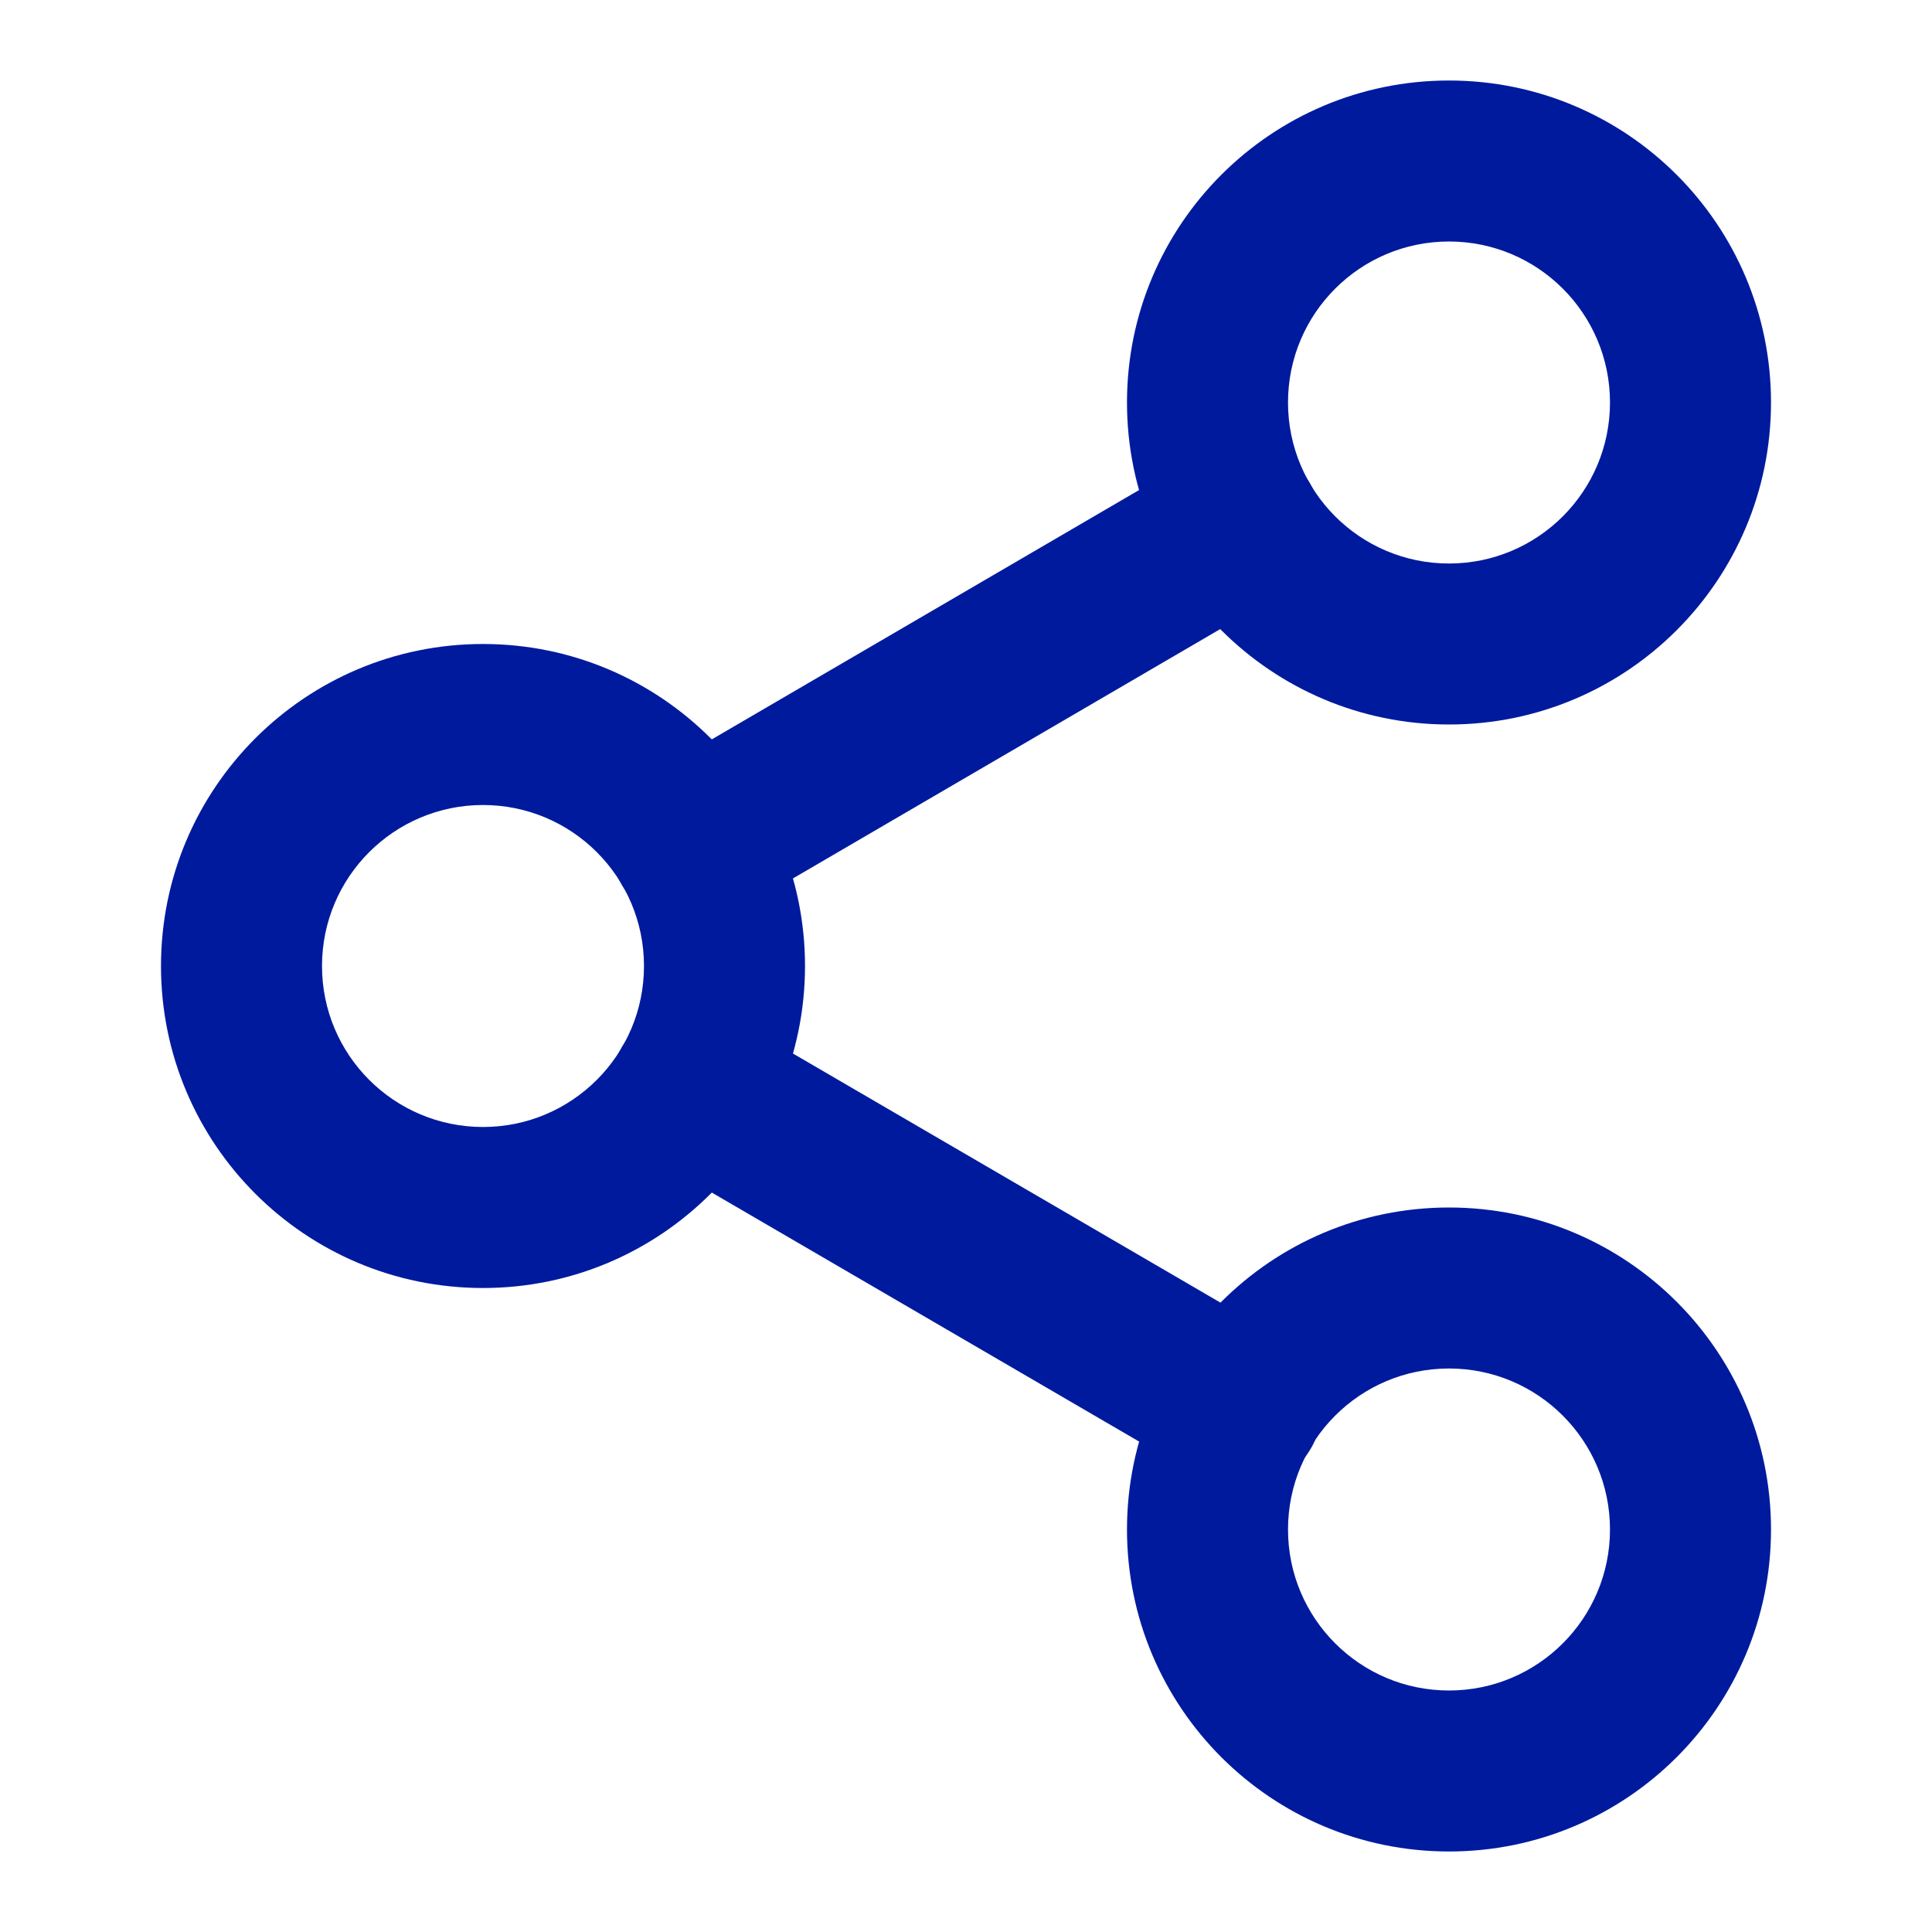
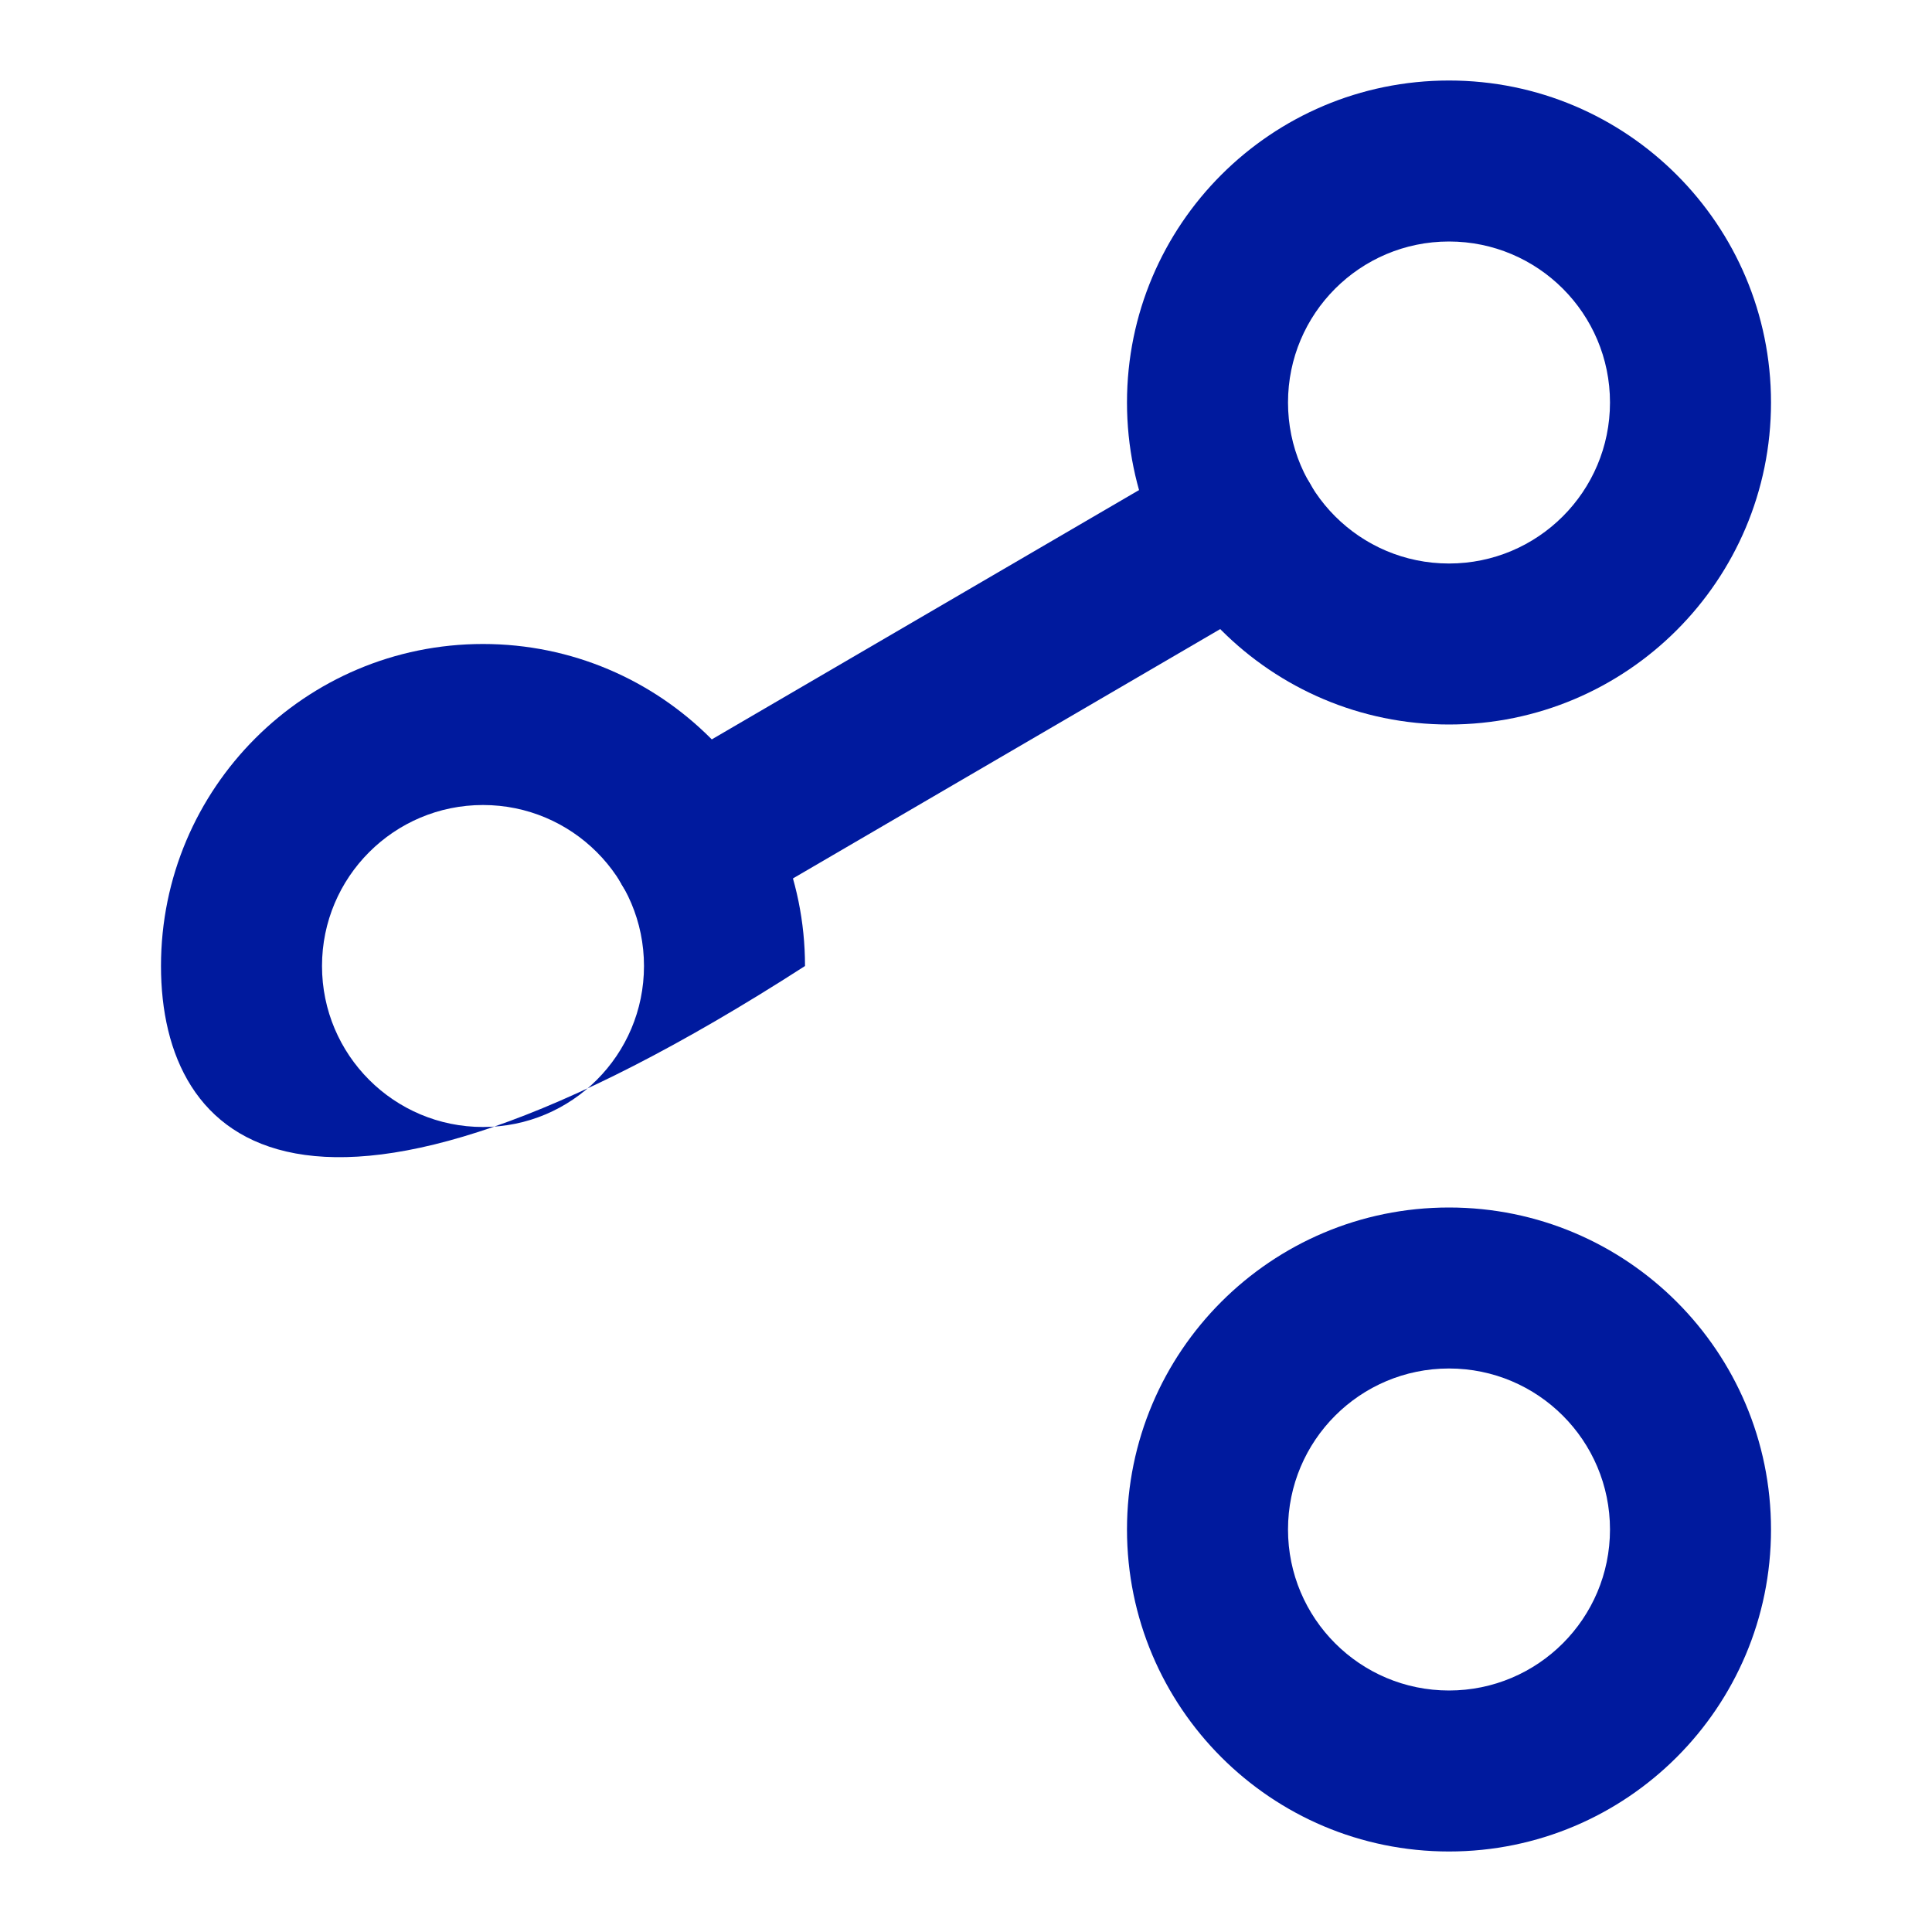
<svg xmlns="http://www.w3.org/2000/svg" width="64" height="64" viewBox="0 0 64 64" fill="none">
  <path fill-rule="evenodd" clip-rule="evenodd" d="M48 8C45.054 8 42.667 10.388 42.667 13.333C42.667 16.279 45.054 18.667 48 18.667C50.945 18.667 53.333 16.279 53.333 13.333C53.333 10.388 50.945 8 48 8ZM37.333 13.333C37.333 7.442 42.109 2.667 48 2.667C53.891 2.667 58.667 7.442 58.667 13.333C58.667 19.224 53.891 24 48 24C42.109 24 37.333 19.224 37.333 13.333Z" fill="#001A9E" />
-   <path fill-rule="evenodd" clip-rule="evenodd" d="M16 26.667C13.054 26.667 10.667 29.055 10.667 32C10.667 34.946 13.054 37.333 16 37.333C18.945 37.333 21.333 34.946 21.333 32C21.333 29.055 18.945 26.667 16 26.667ZM5.333 32C5.333 26.109 10.109 21.333 16 21.333C21.891 21.333 26.667 26.109 26.667 32C26.667 37.891 21.891 42.667 16 42.667C10.109 42.667 5.333 37.891 5.333 32Z" fill="#001A9E" />
+   <path fill-rule="evenodd" clip-rule="evenodd" d="M16 26.667C13.054 26.667 10.667 29.055 10.667 32C10.667 34.946 13.054 37.333 16 37.333C18.945 37.333 21.333 34.946 21.333 32C21.333 29.055 18.945 26.667 16 26.667ZM5.333 32C5.333 26.109 10.109 21.333 16 21.333C21.891 21.333 26.667 26.109 26.667 32C10.109 42.667 5.333 37.891 5.333 32Z" fill="#001A9E" />
  <path fill-rule="evenodd" clip-rule="evenodd" d="M48 45.333C45.054 45.333 42.667 47.721 42.667 50.667C42.667 53.612 45.054 56 48 56C50.945 56 53.333 53.612 53.333 50.667C53.333 47.721 50.945 45.333 48 45.333ZM37.333 50.667C37.333 44.776 42.109 40 48 40C53.891 40 58.667 44.776 58.667 50.667C58.667 56.558 53.891 61.333 48 61.333C42.109 61.333 37.333 56.558 37.333 50.667Z" fill="#001A9E" />
-   <path fill-rule="evenodd" clip-rule="evenodd" d="M20.603 34.684C21.344 33.412 22.977 32.981 24.249 33.723L42.462 44.336C43.735 45.078 44.166 46.71 43.424 47.983C42.682 49.255 41.05 49.686 39.777 48.944L21.564 38.331C20.291 37.589 19.861 35.957 20.603 34.684Z" fill="#001A9E" />
  <path fill-rule="evenodd" clip-rule="evenodd" d="M43.396 16.016C44.139 17.288 43.709 18.921 42.437 19.663L24.251 30.276C22.979 31.019 21.346 30.589 20.603 29.317C19.861 28.045 20.291 26.412 21.562 25.67L39.749 15.057C41.021 14.315 42.654 14.744 43.396 16.016Z" fill="#001A9E" />
</svg>